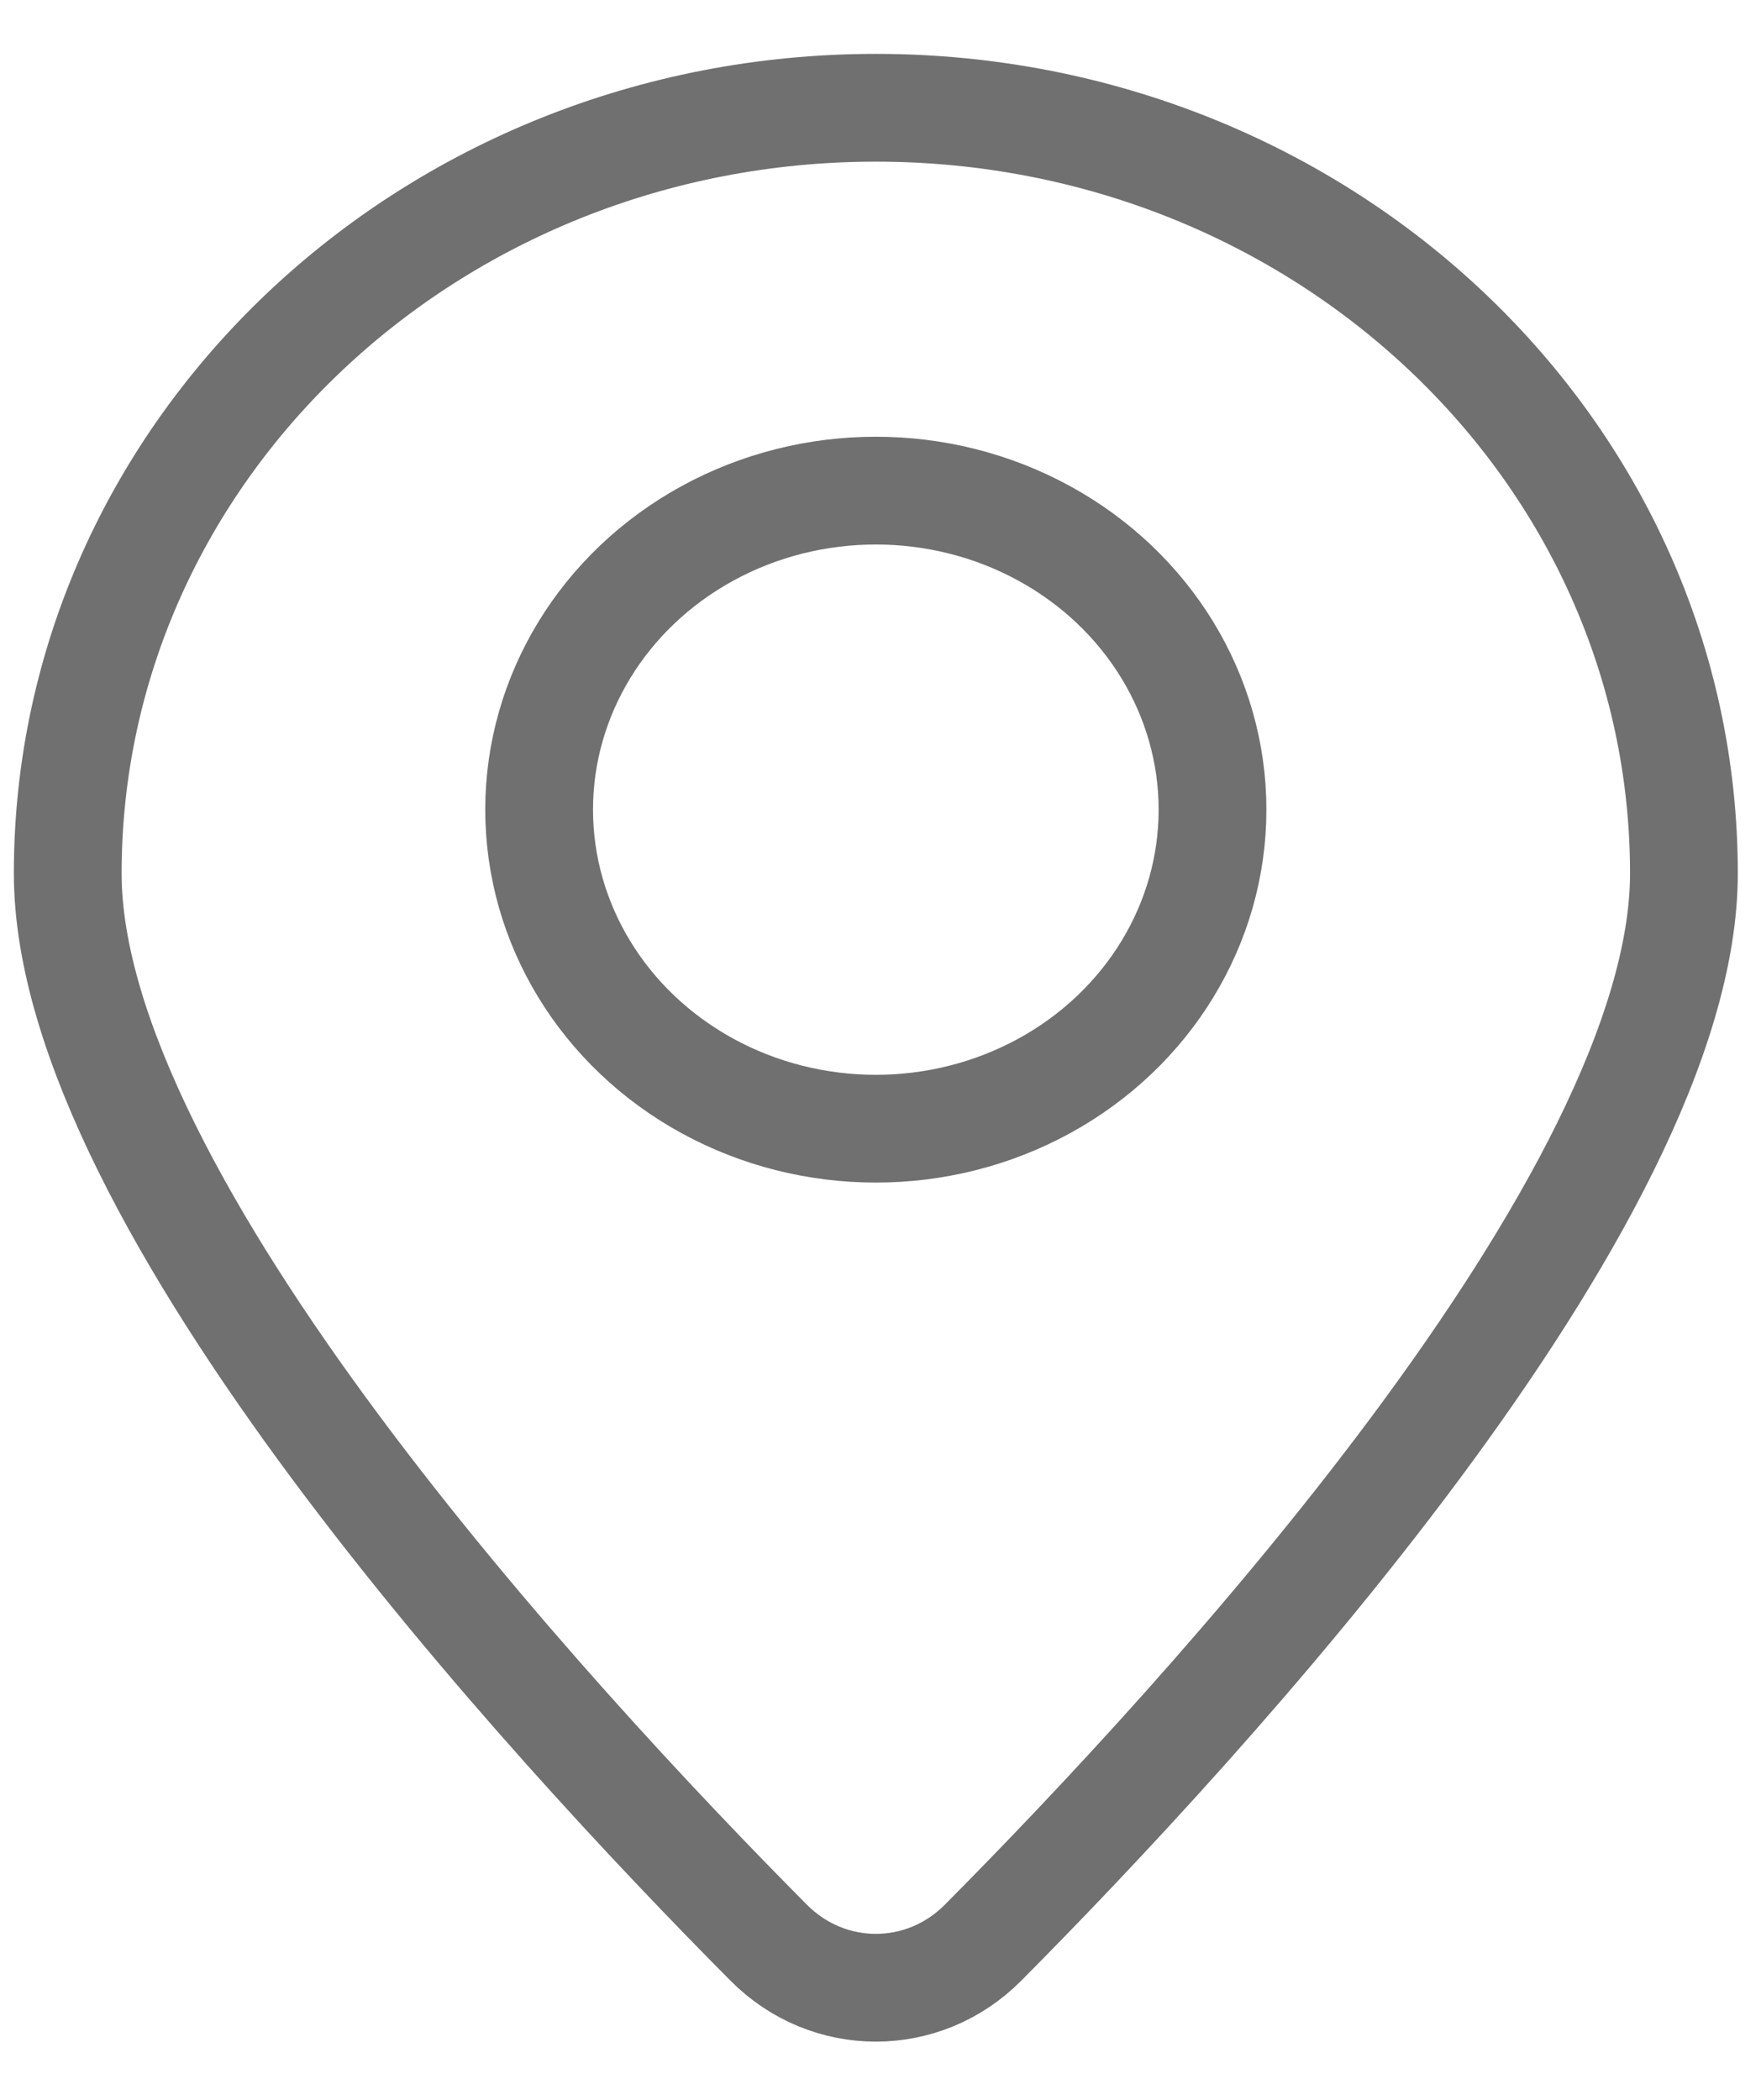
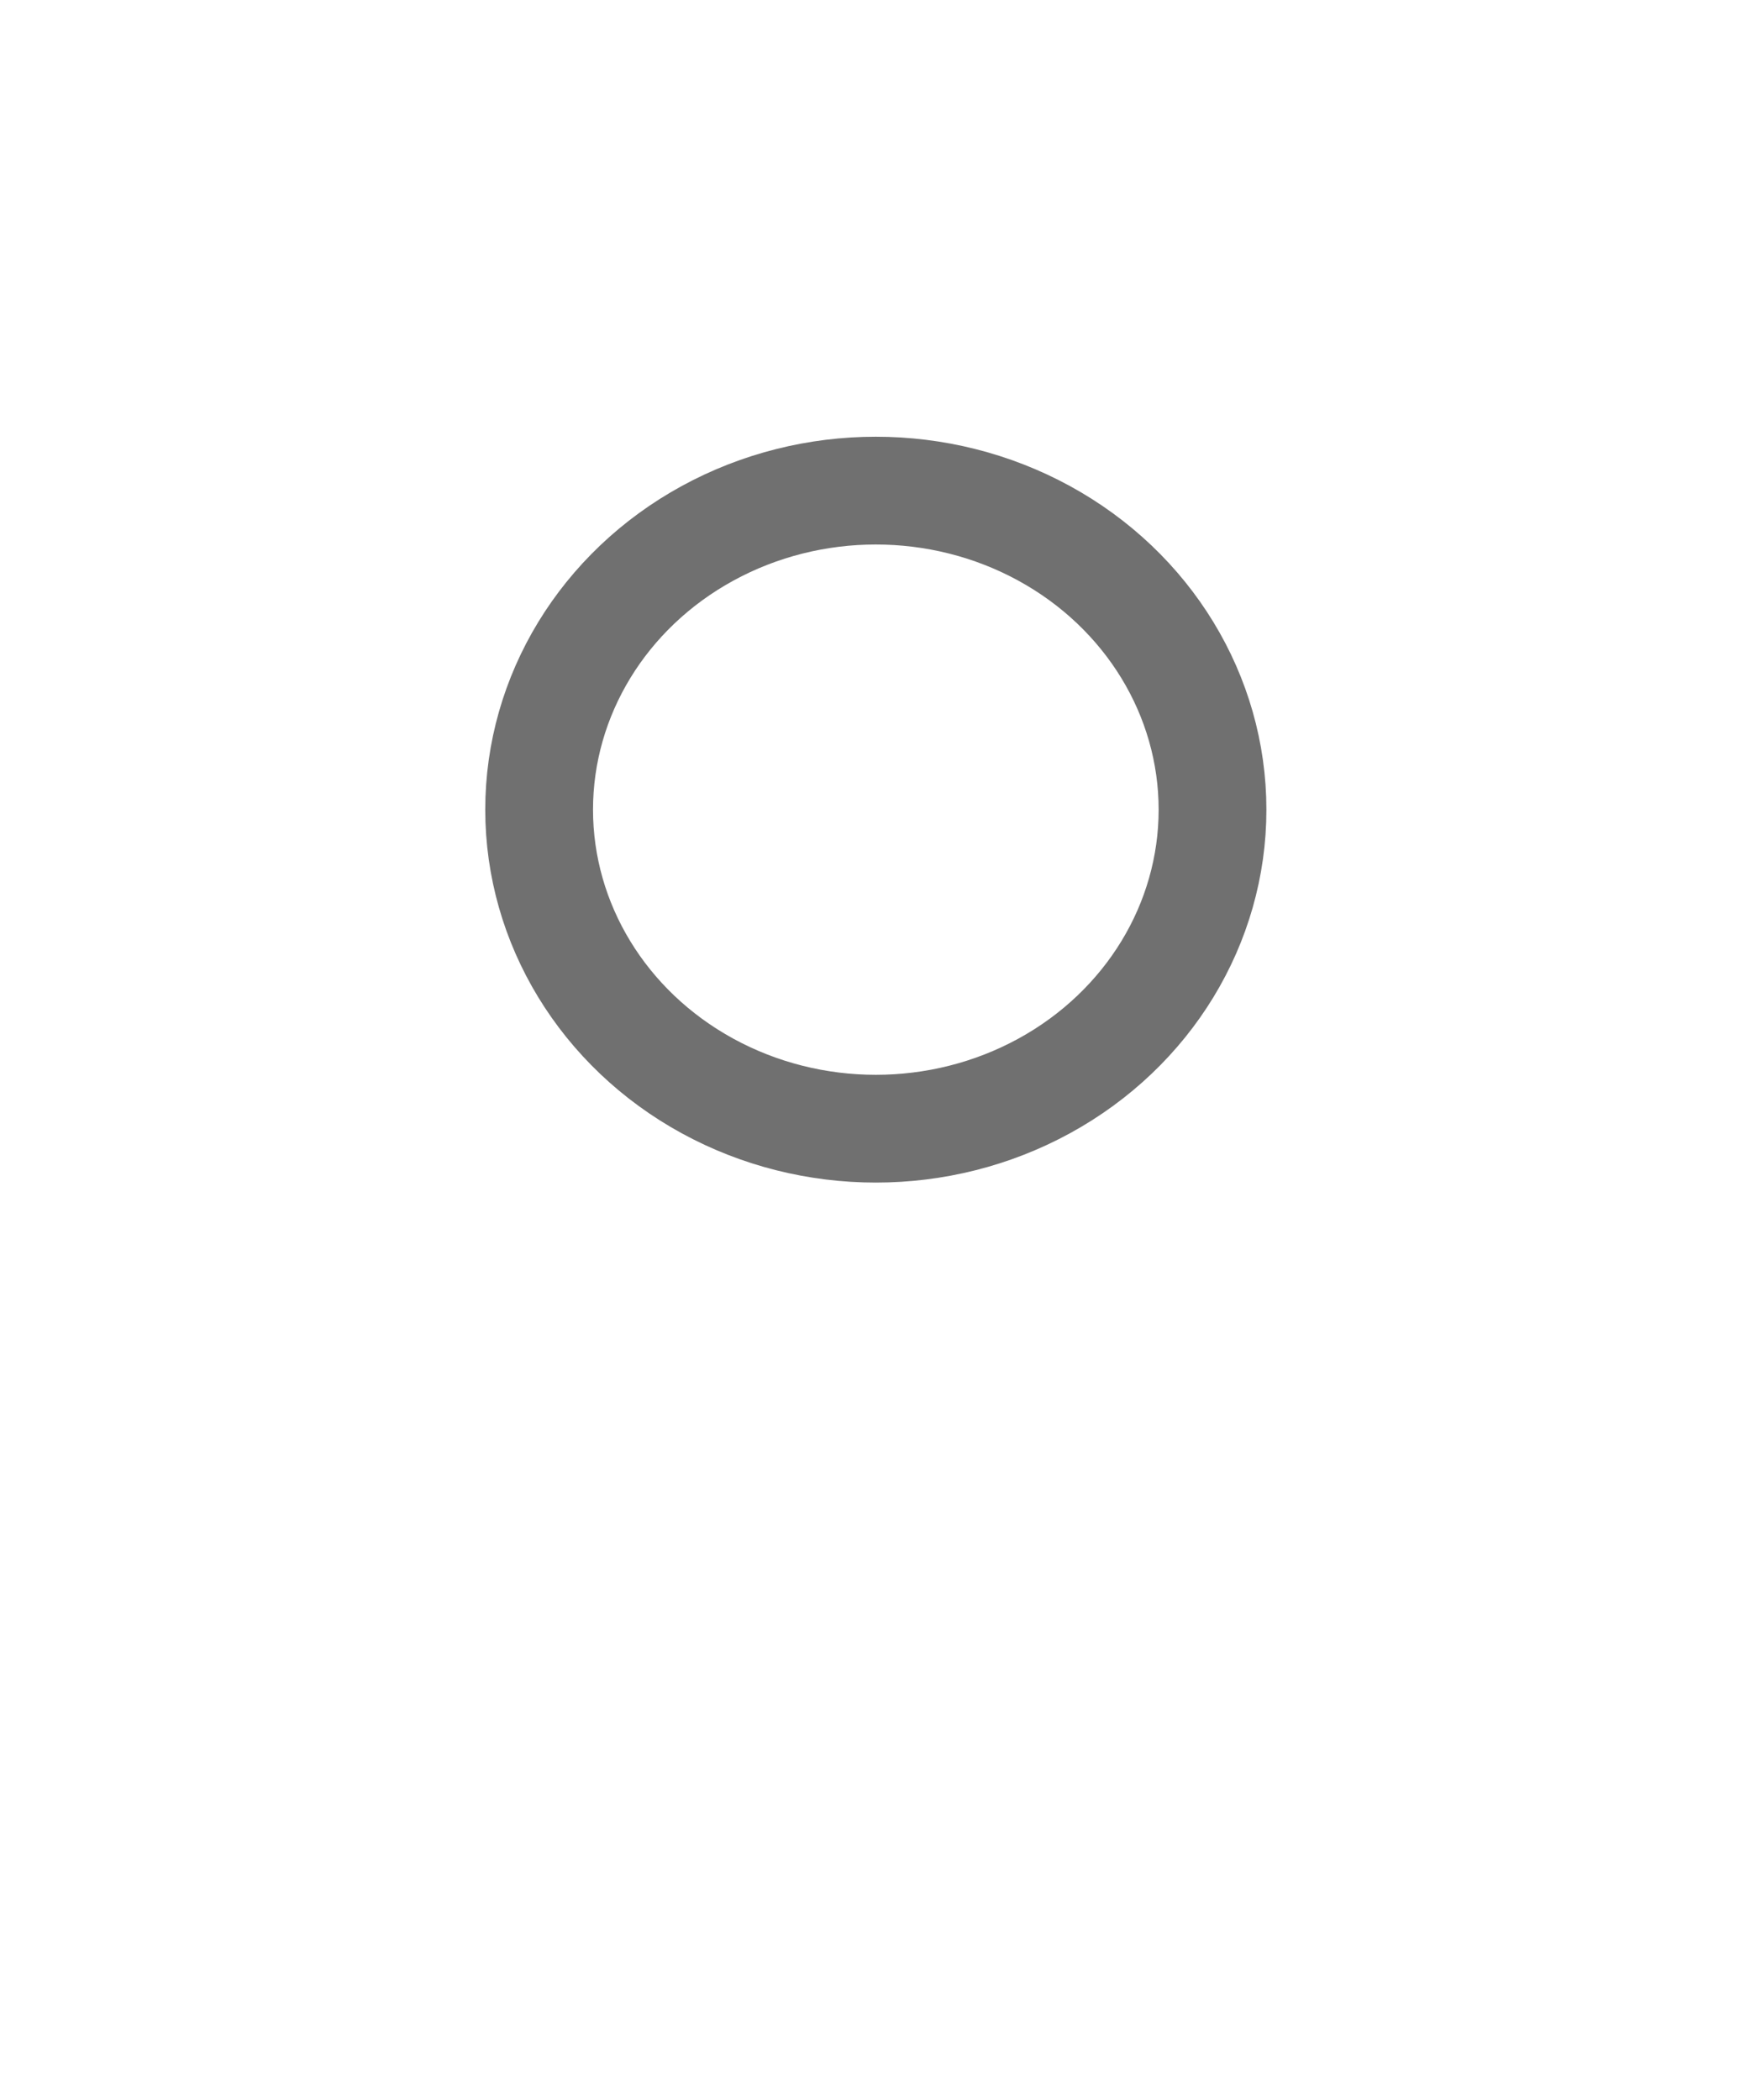
<svg xmlns="http://www.w3.org/2000/svg" width="26" height="31" viewBox="0 0 26 31" fill="none">
-   <path d="M24.862 12.894C24.862 17.711 17.758 25.413 14.514 28.68C13.633 29.567 12.23 29.567 11.349 28.68C8.104 25.413 1 17.711 1 12.894C1 6.651 6.342 1.591 12.931 1.591C19.521 1.591 24.862 6.651 24.862 12.894Z" stroke="#707070" stroke-width="1.591" />
  <ellipse cx="12.931" cy="11.953" rx="4.971" ry="4.71" stroke="#707070" stroke-width="1.591" />
</svg>